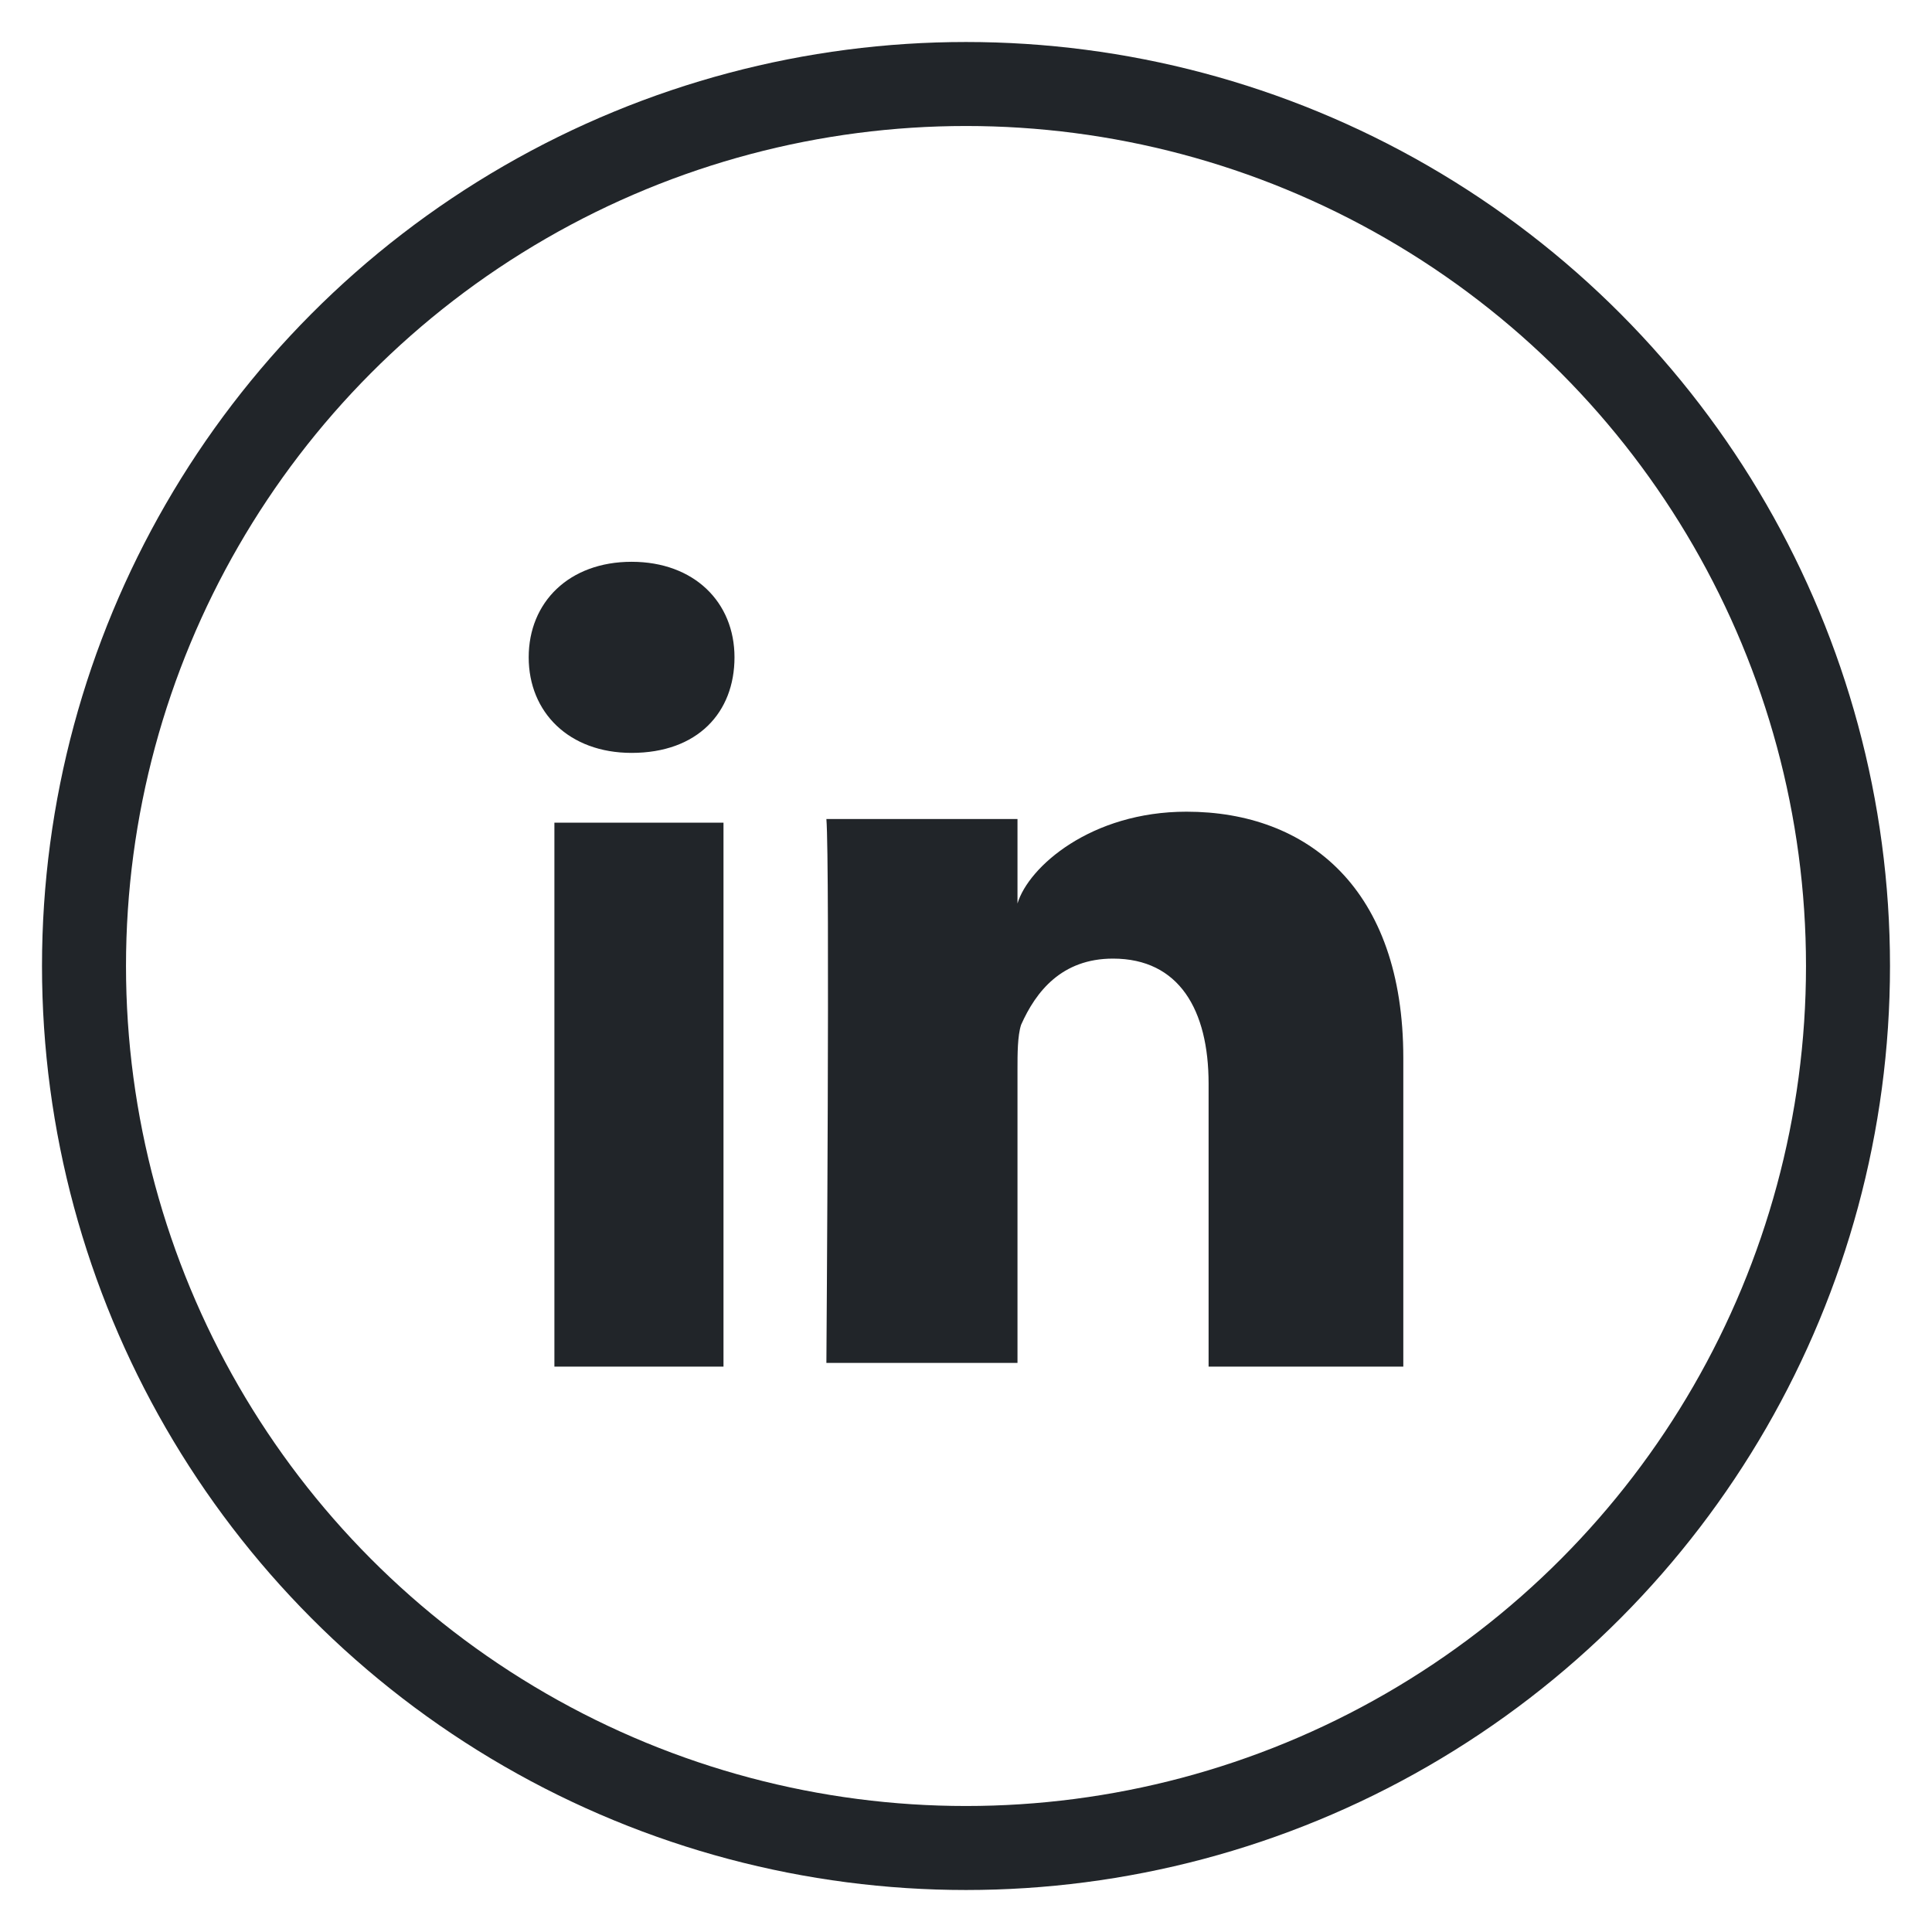
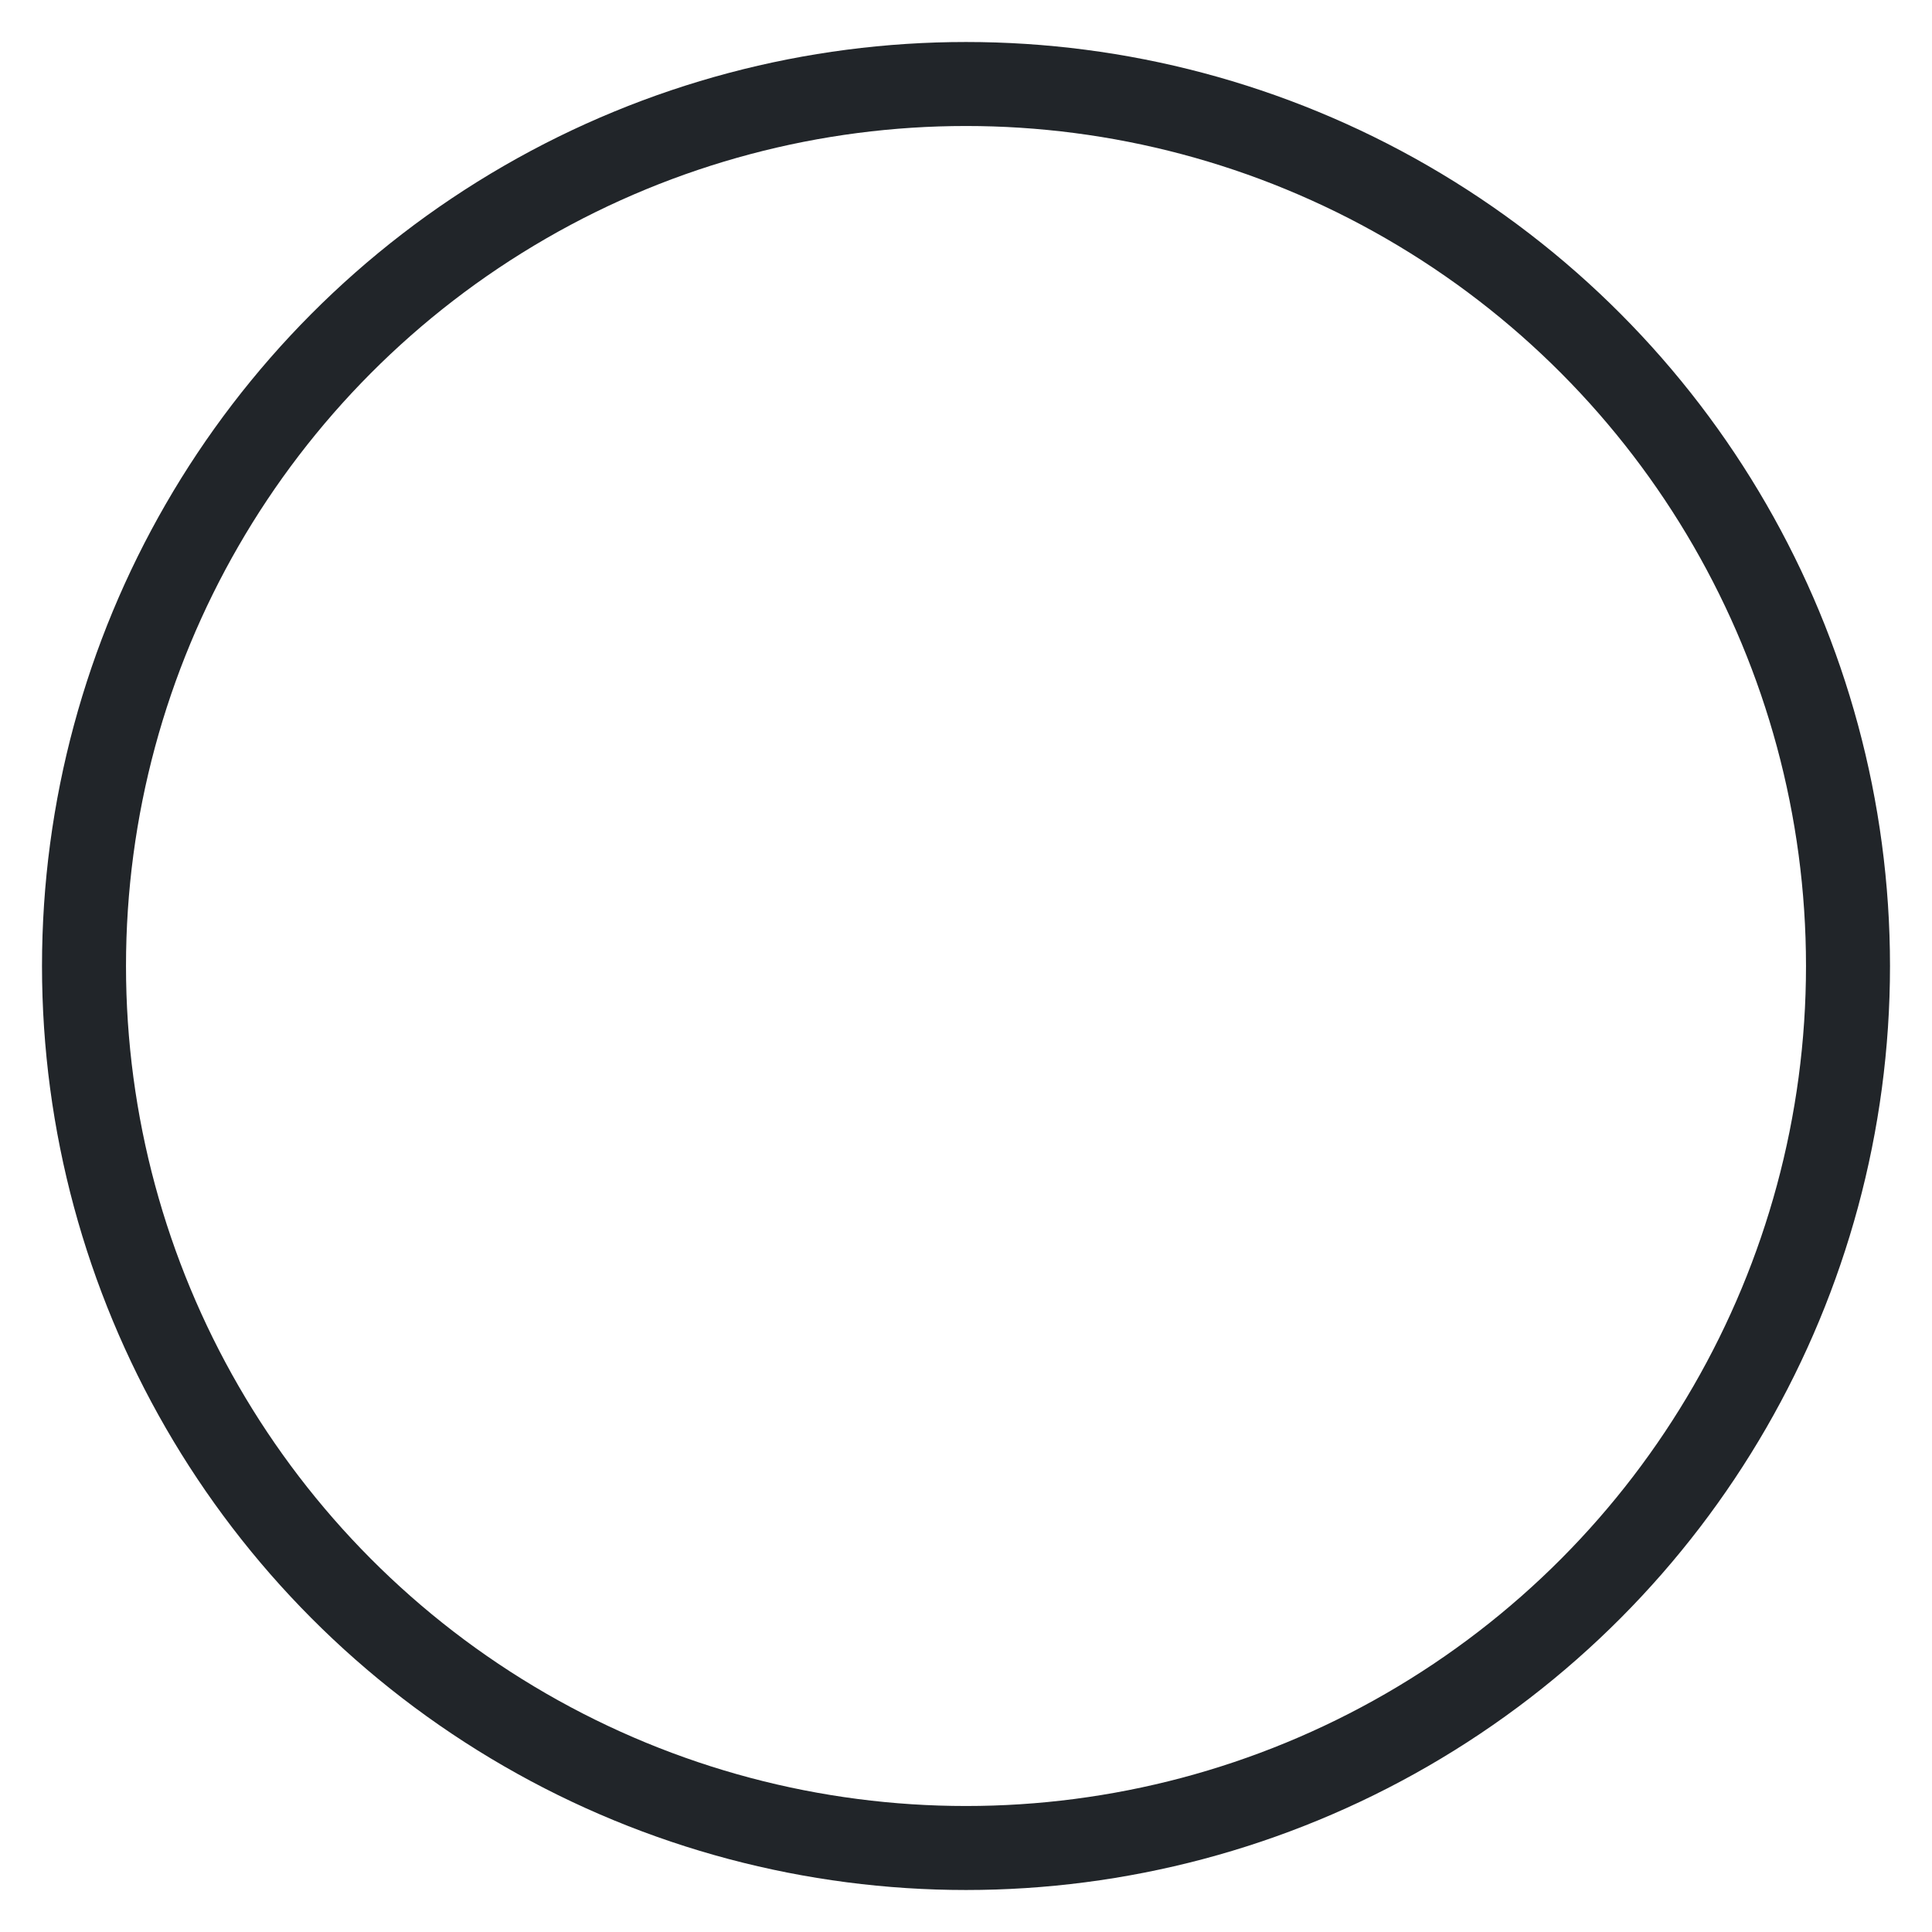
<svg xmlns="http://www.w3.org/2000/svg" width="23" height="23" viewBox="0 0 23 23" fill="none">
  <circle cx="11.5" cy="11.5" r="10.5" stroke="#212529" />
-   <path fill-rule="evenodd" clip-rule="evenodd" d="M7.519 8.963C6.775 8.963 6.294 8.481 6.294 7.825C6.294 7.169 6.775 6.688 7.519 6.688C8.263 6.688 8.744 7.169 8.744 7.825C8.744 8.481 8.306 8.963 7.519 8.963ZM8.613 16.269H6.6V9.794H8.613V16.269ZM14.388 16.269H16.706V12.594C16.706 10.581 15.569 9.663 14.125 9.663C12.988 9.663 12.244 10.319 12.113 10.756V9.75H9.838C9.881 10.275 9.838 16.225 9.838 16.225H12.113V12.725V12.725C12.113 12.55 12.113 12.331 12.156 12.2C12.331 11.806 12.638 11.412 13.25 11.412C14.038 11.412 14.388 12.025 14.388 12.9V16.269Z" fill="#212529" />
</svg>